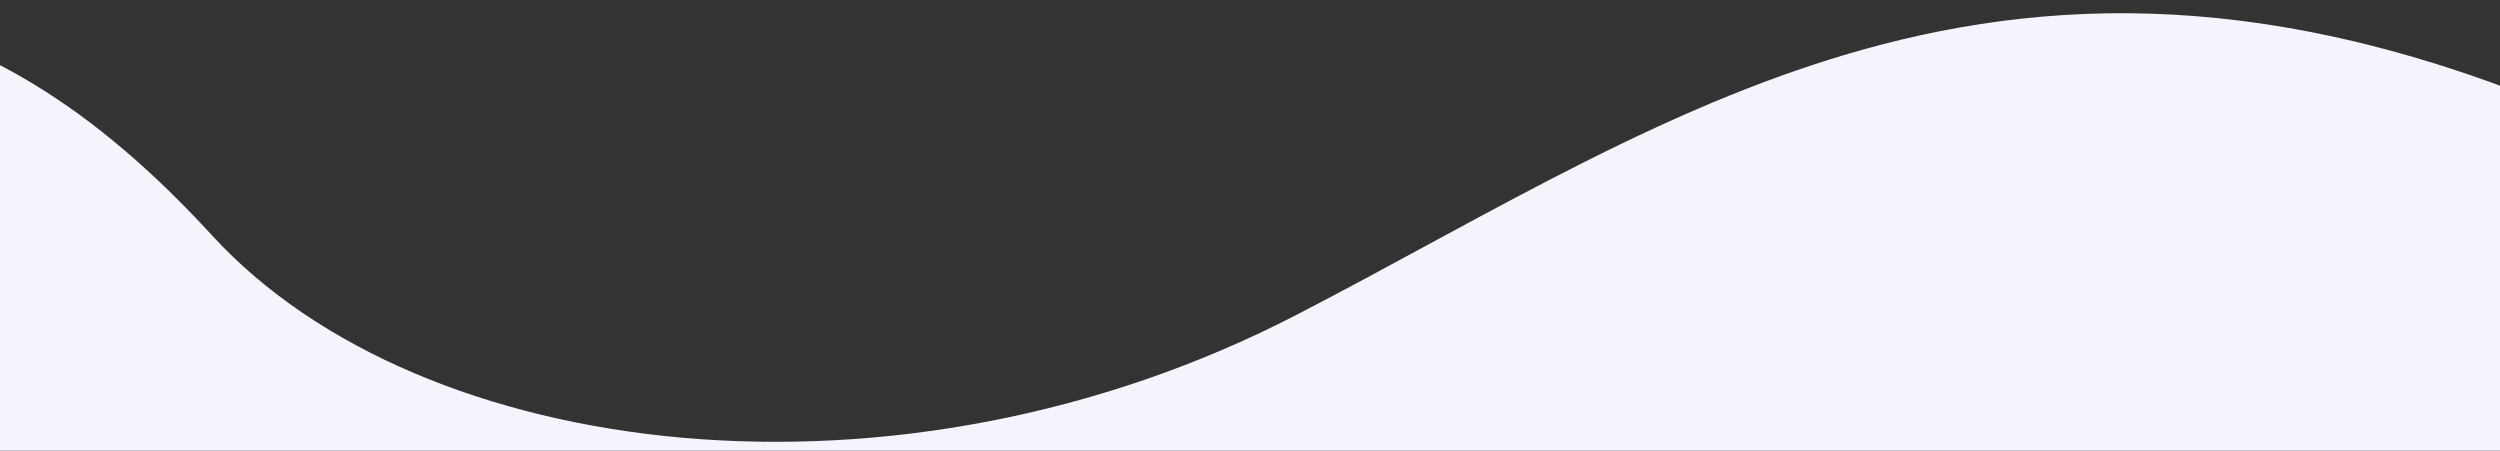
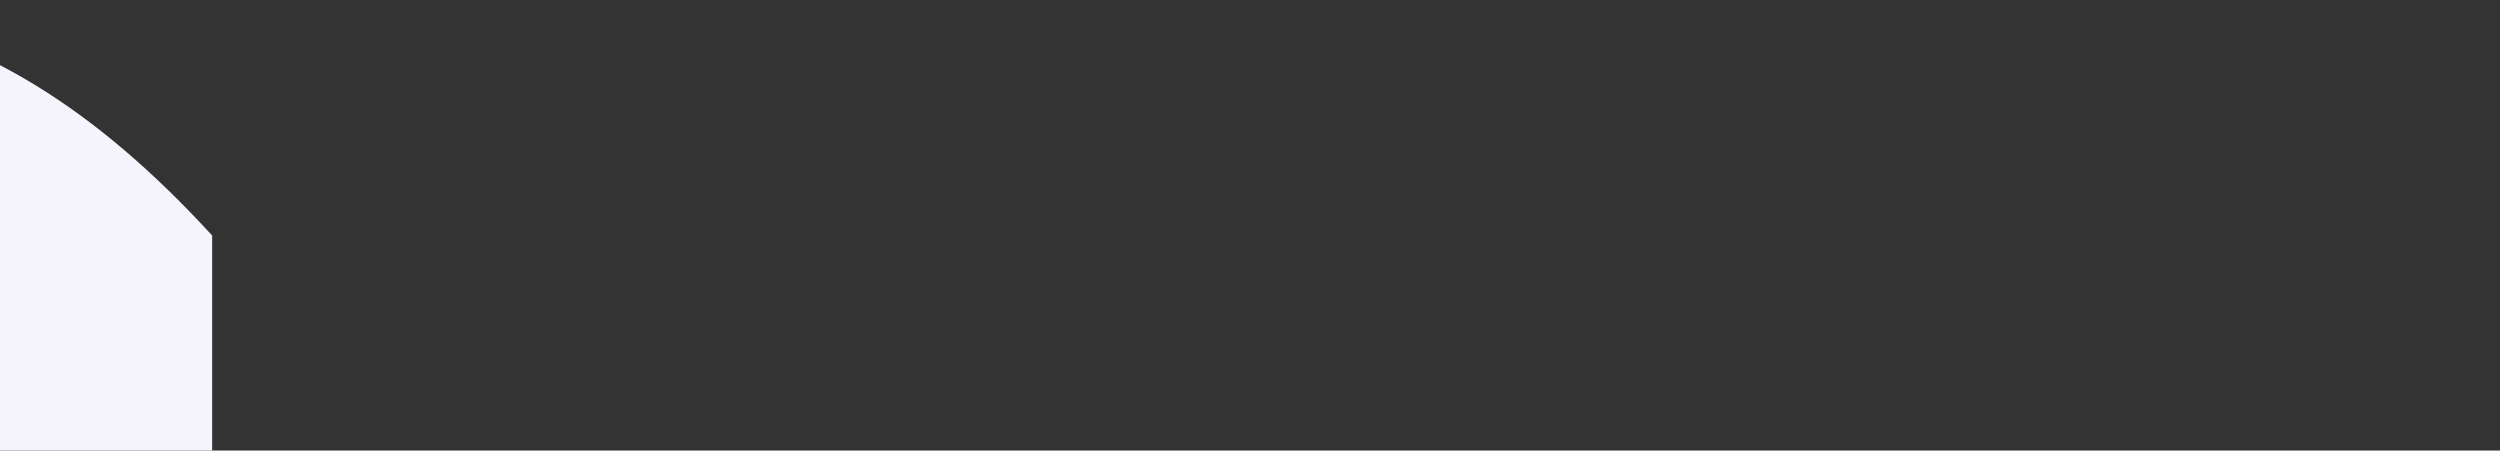
<svg xmlns="http://www.w3.org/2000/svg" width="1920" height="346" fill="none">
  <rect width="100%" height="100%" fill="#333333" stroke="none" />
-   <path d="M162.935 180.875C-15.316-13.401-194-46.625-542 59.375v778h2560v-730.5c-465.5-218.5-722.88-19.864-1022.407 135-305.593 158-672.093 114-832.658-61Z" fill="#F5F3FB" />
+   <path d="M162.935 180.875C-15.316-13.401-194-46.625-542 59.375v778h2560c-465.5-218.5-722.88-19.864-1022.407 135-305.593 158-672.093 114-832.658-61Z" fill="#F5F3FB" />
</svg>